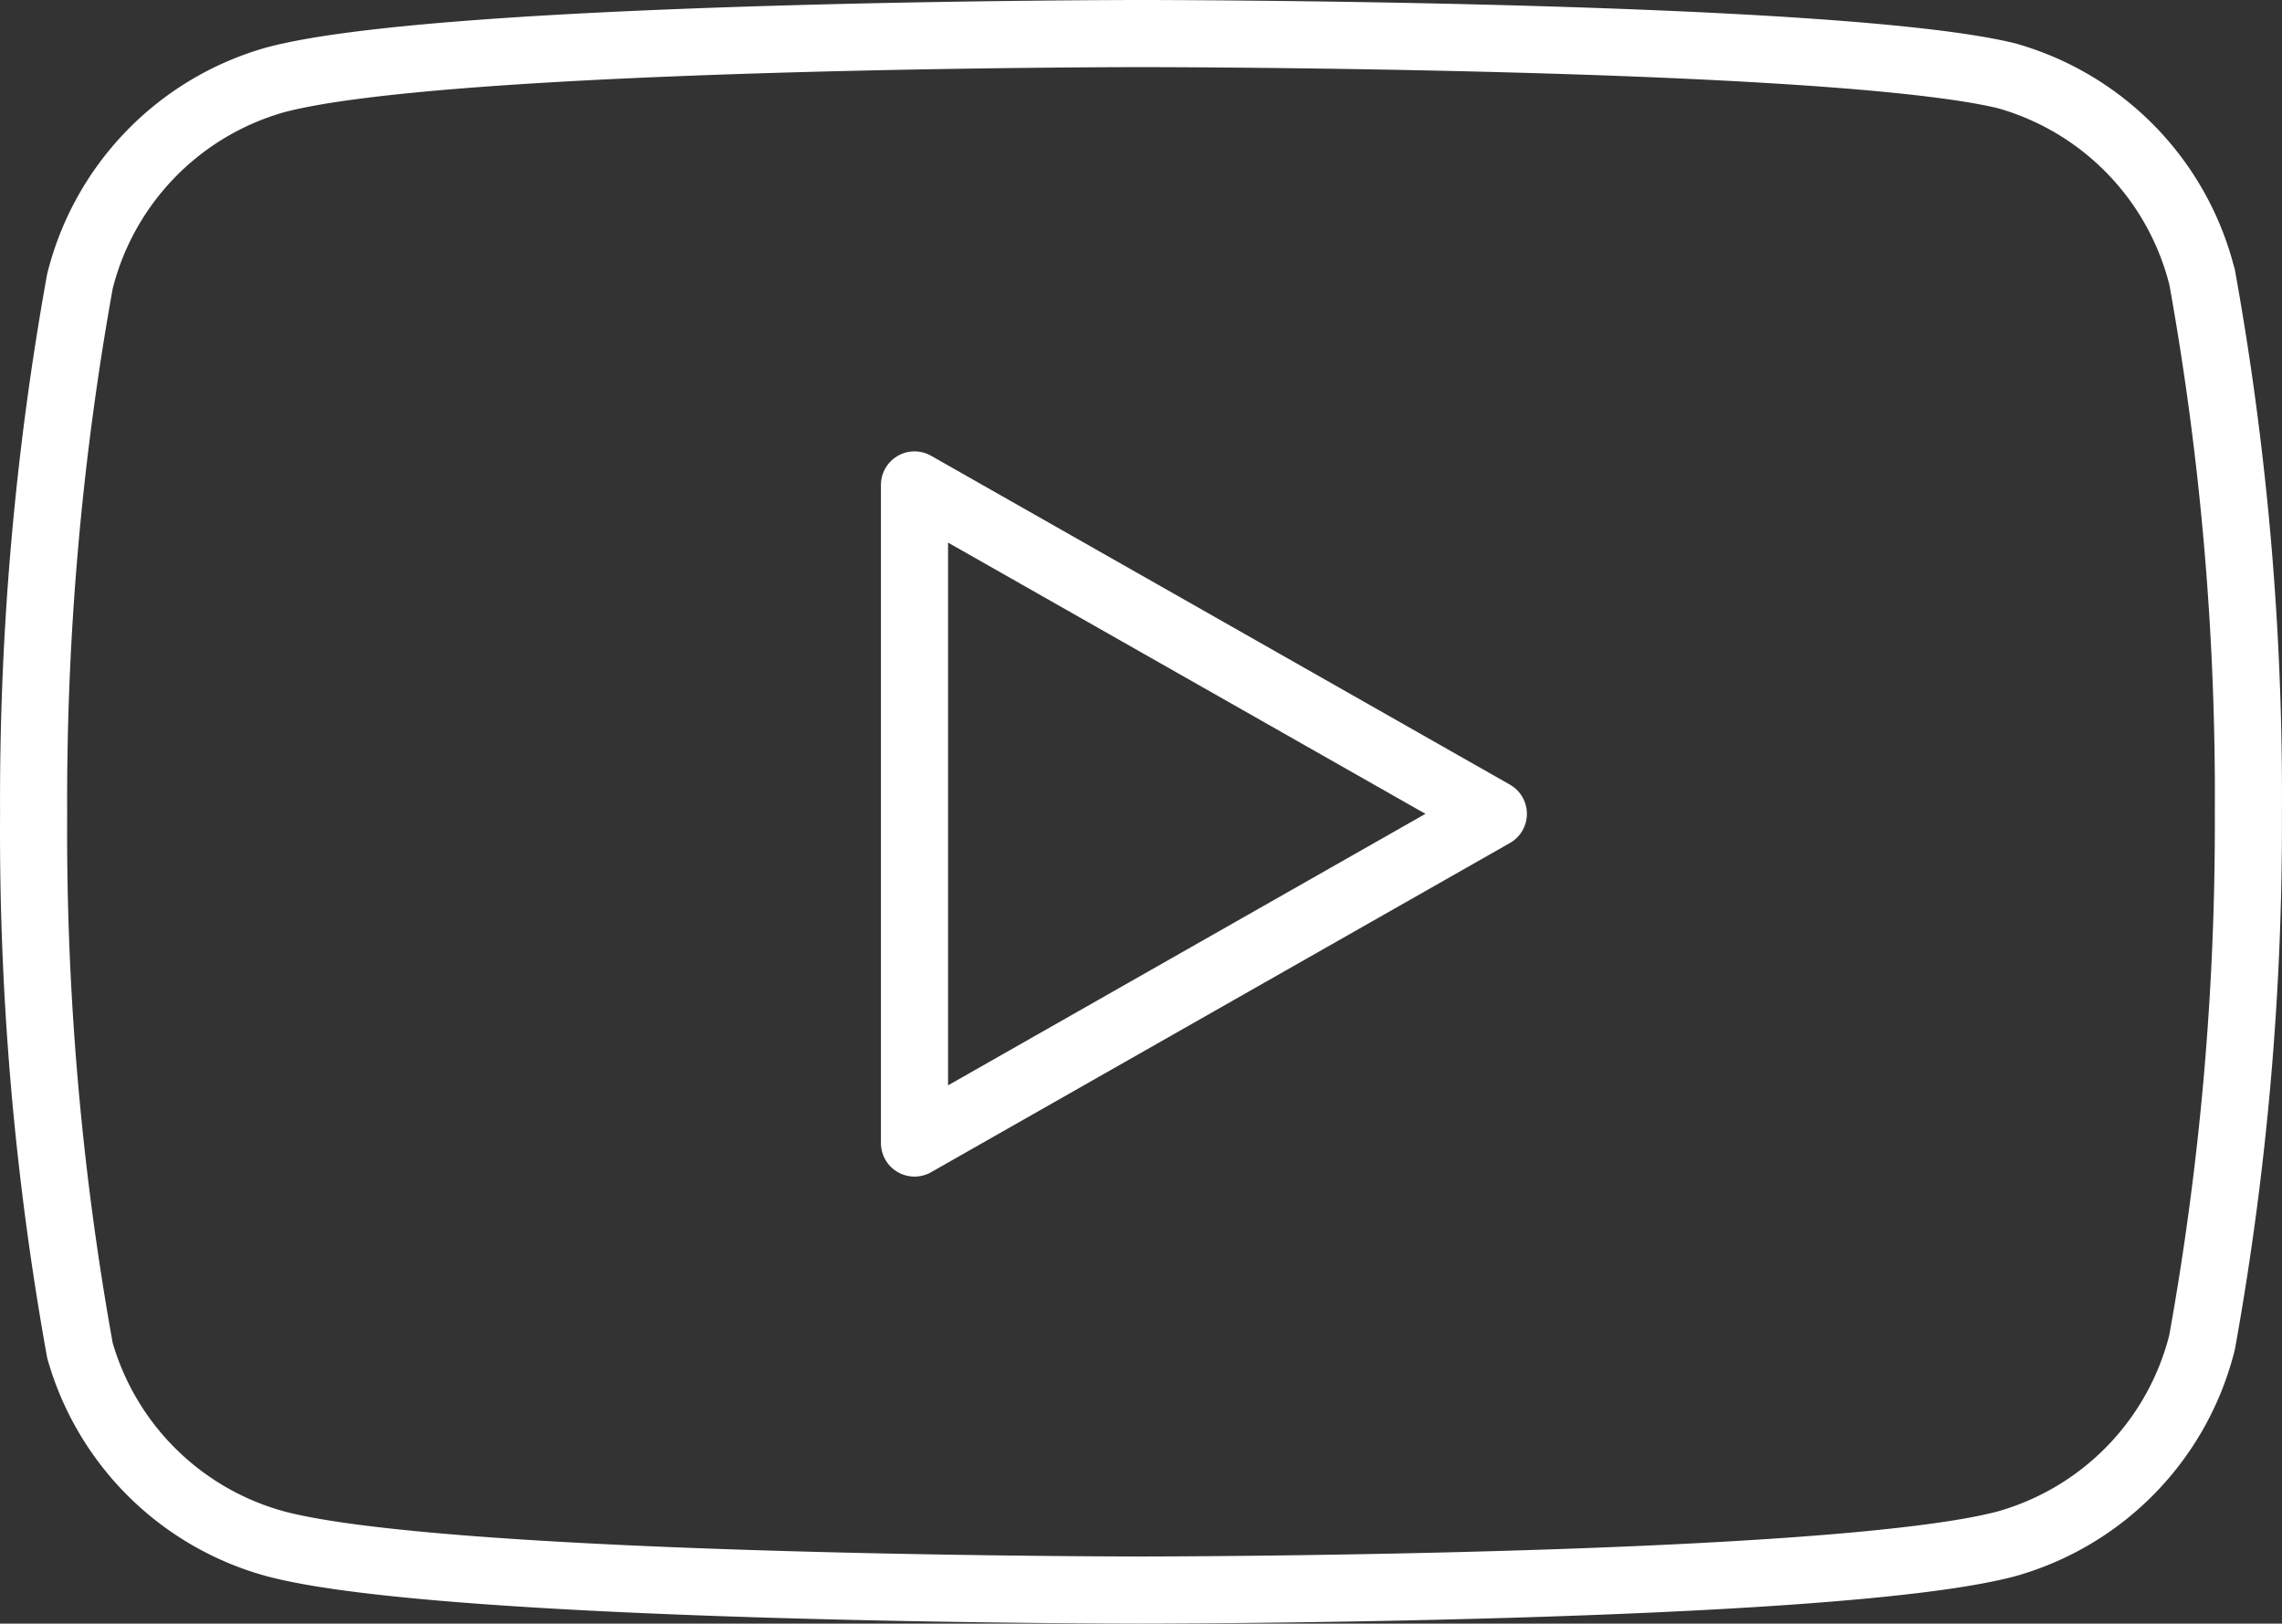
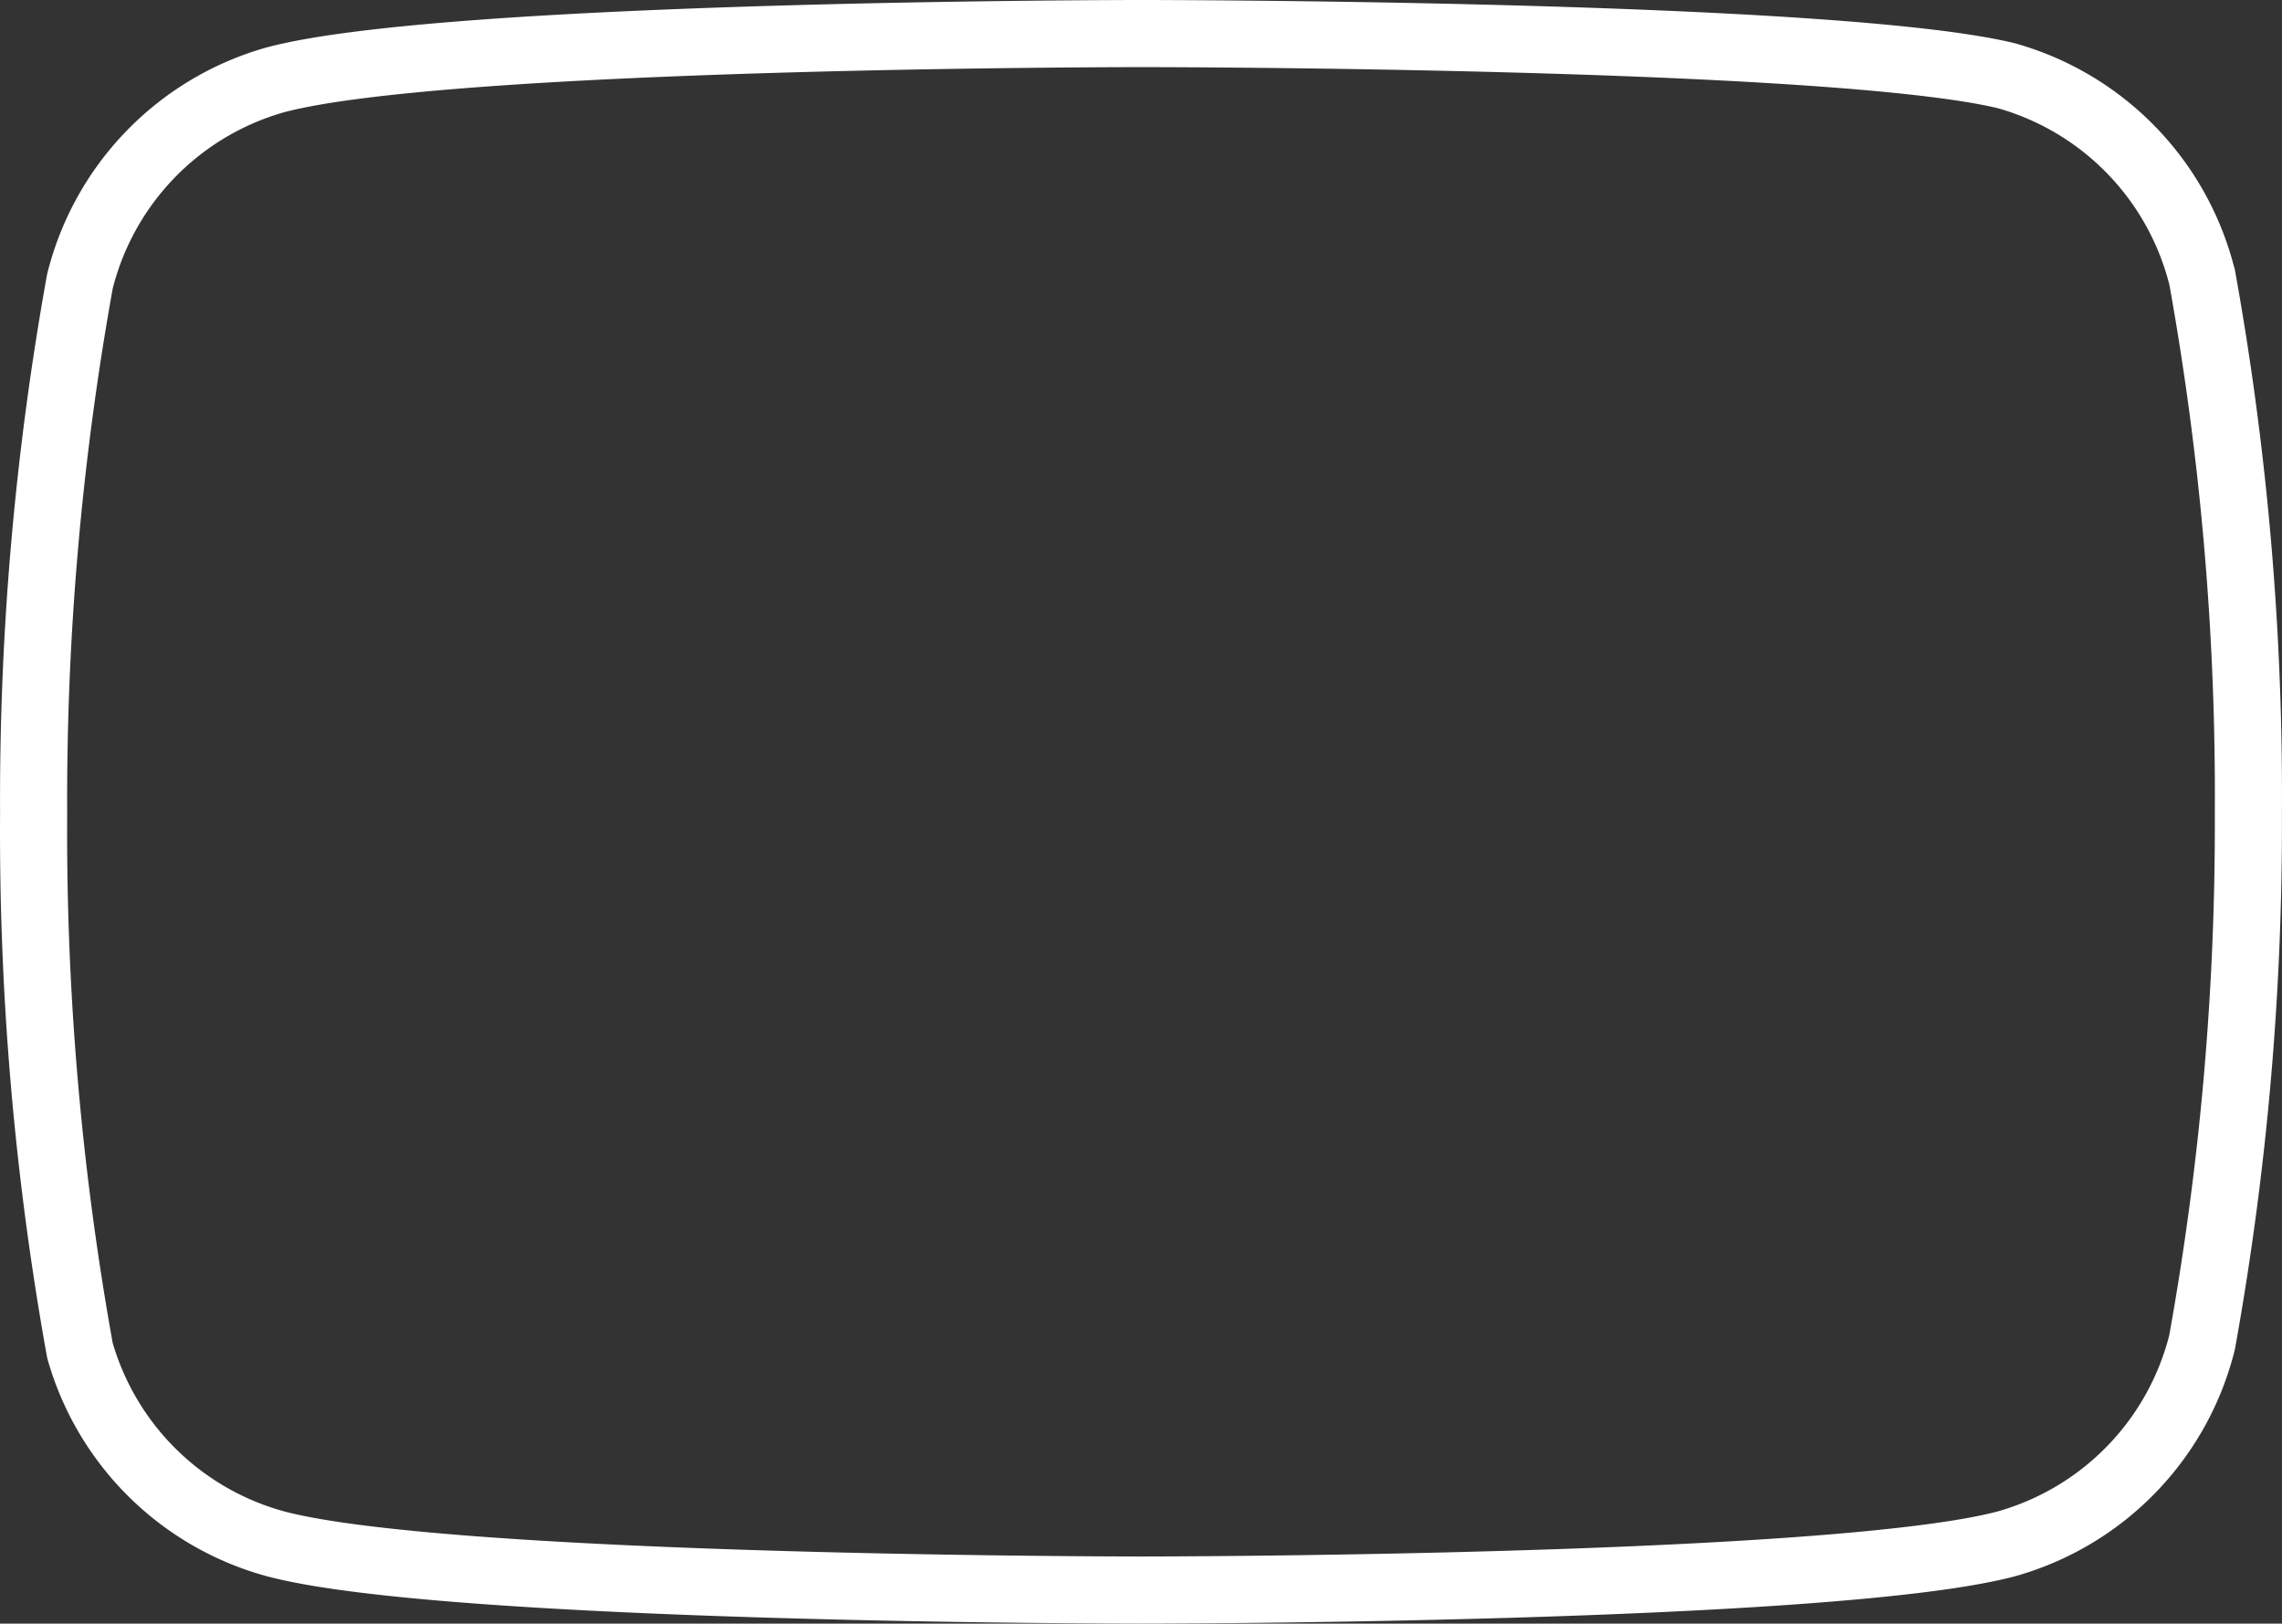
<svg xmlns="http://www.w3.org/2000/svg" width="34.002" height="24.19" viewBox="0 0 34.002 24.19">
  <rect x="0" y="0" width="34.002" height="24.19" fill="#333333" stroke="none" />
  <g data-name="Grupo 5473">
    <g data-name="Icon feather-youtube">
      <path data-name="Trazado 8273" d="M33.81 9.63a4.17 4.17 0 0 0-2.91-3C28.32 6 18 6 18 6S7.68 6 5.1 6.69a4.17 4.17 0 0 0-2.91 3 43.5 43.5 0 0 0-.69 7.935 43.5 43.5 0 0 0 .69 7.995A4.17 4.17 0 0 0 5.1 28.5c2.58.69 12.9.69 12.9.69s10.32 0 12.9-.69a4.17 4.17 0 0 0 2.91-3 43.5 43.5 0 0 0 .69-7.875 43.5 43.5 0 0 0-.69-8z" transform="translate(-.999 -5.5)" style="fill:none;stroke:#fff;stroke-linecap:round;stroke-linejoin:round" />
-       <path data-name="Trazado 8274" d="m14.625 22.53 8.625-4.905-8.625-4.9z" transform="translate(-.999 -5.5)" style="fill:none;stroke:#fff;stroke-linecap:round;stroke-linejoin:round" />
    </g>
  </g>
</svg>